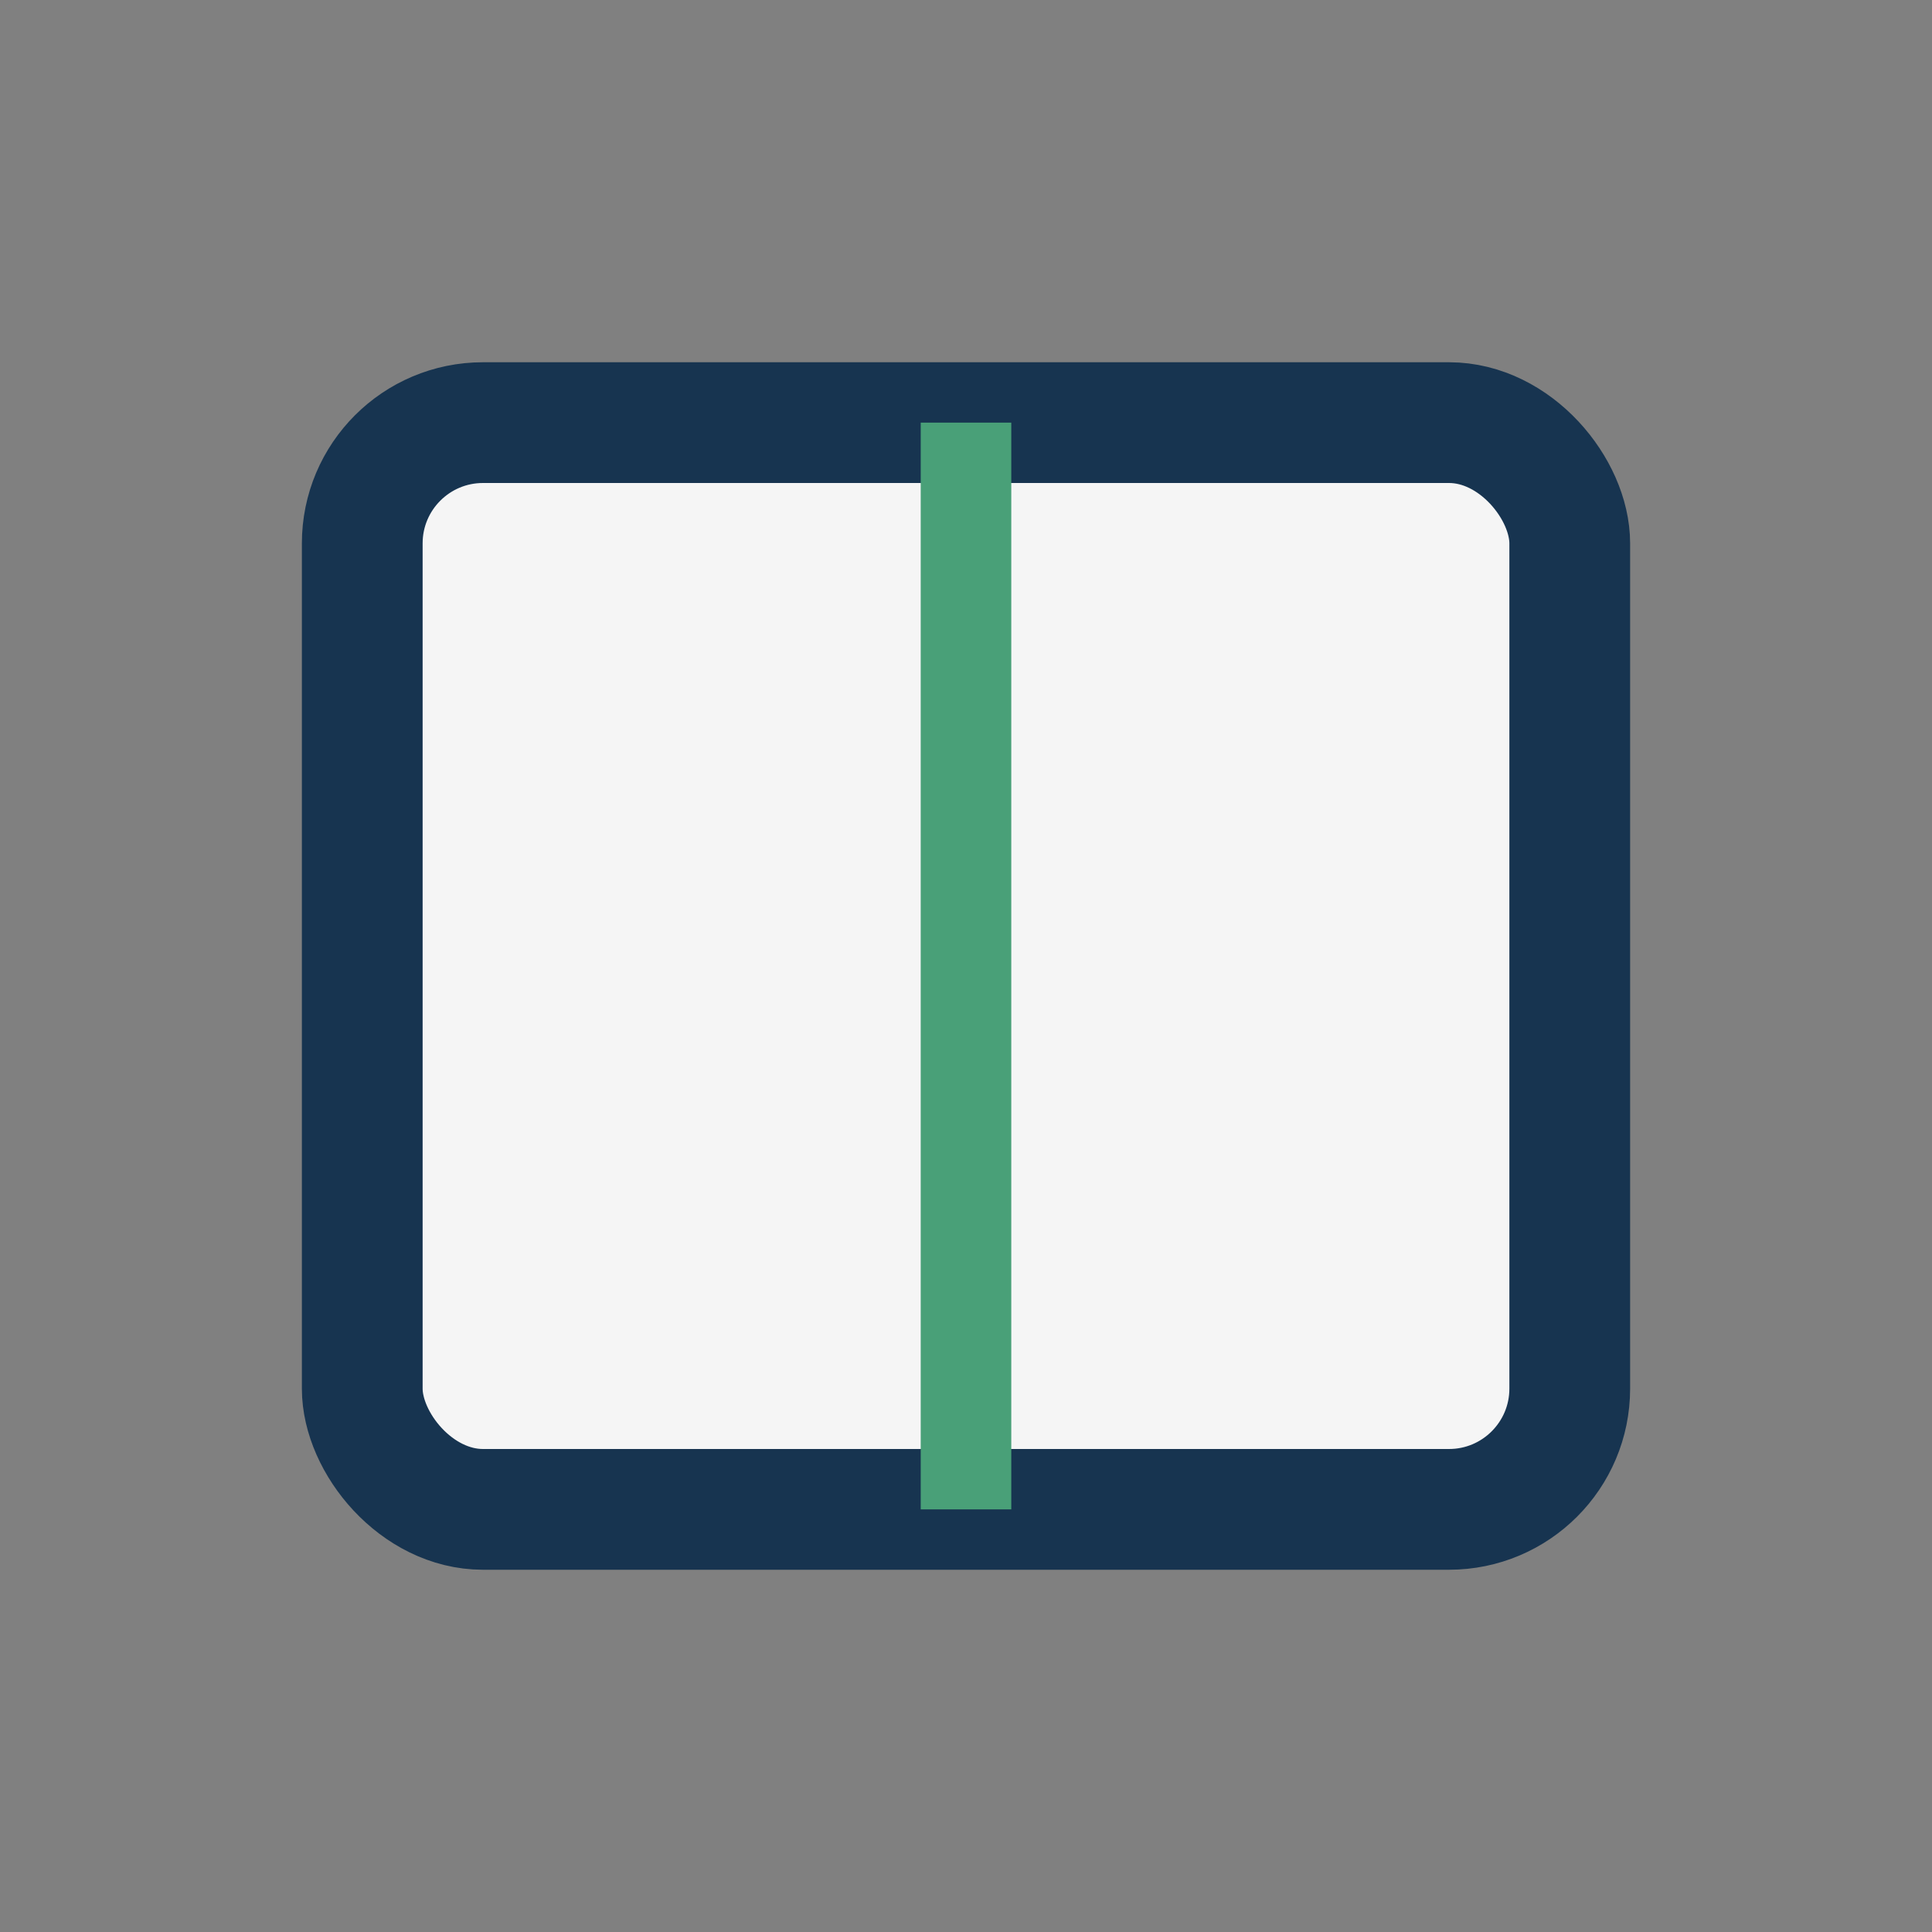
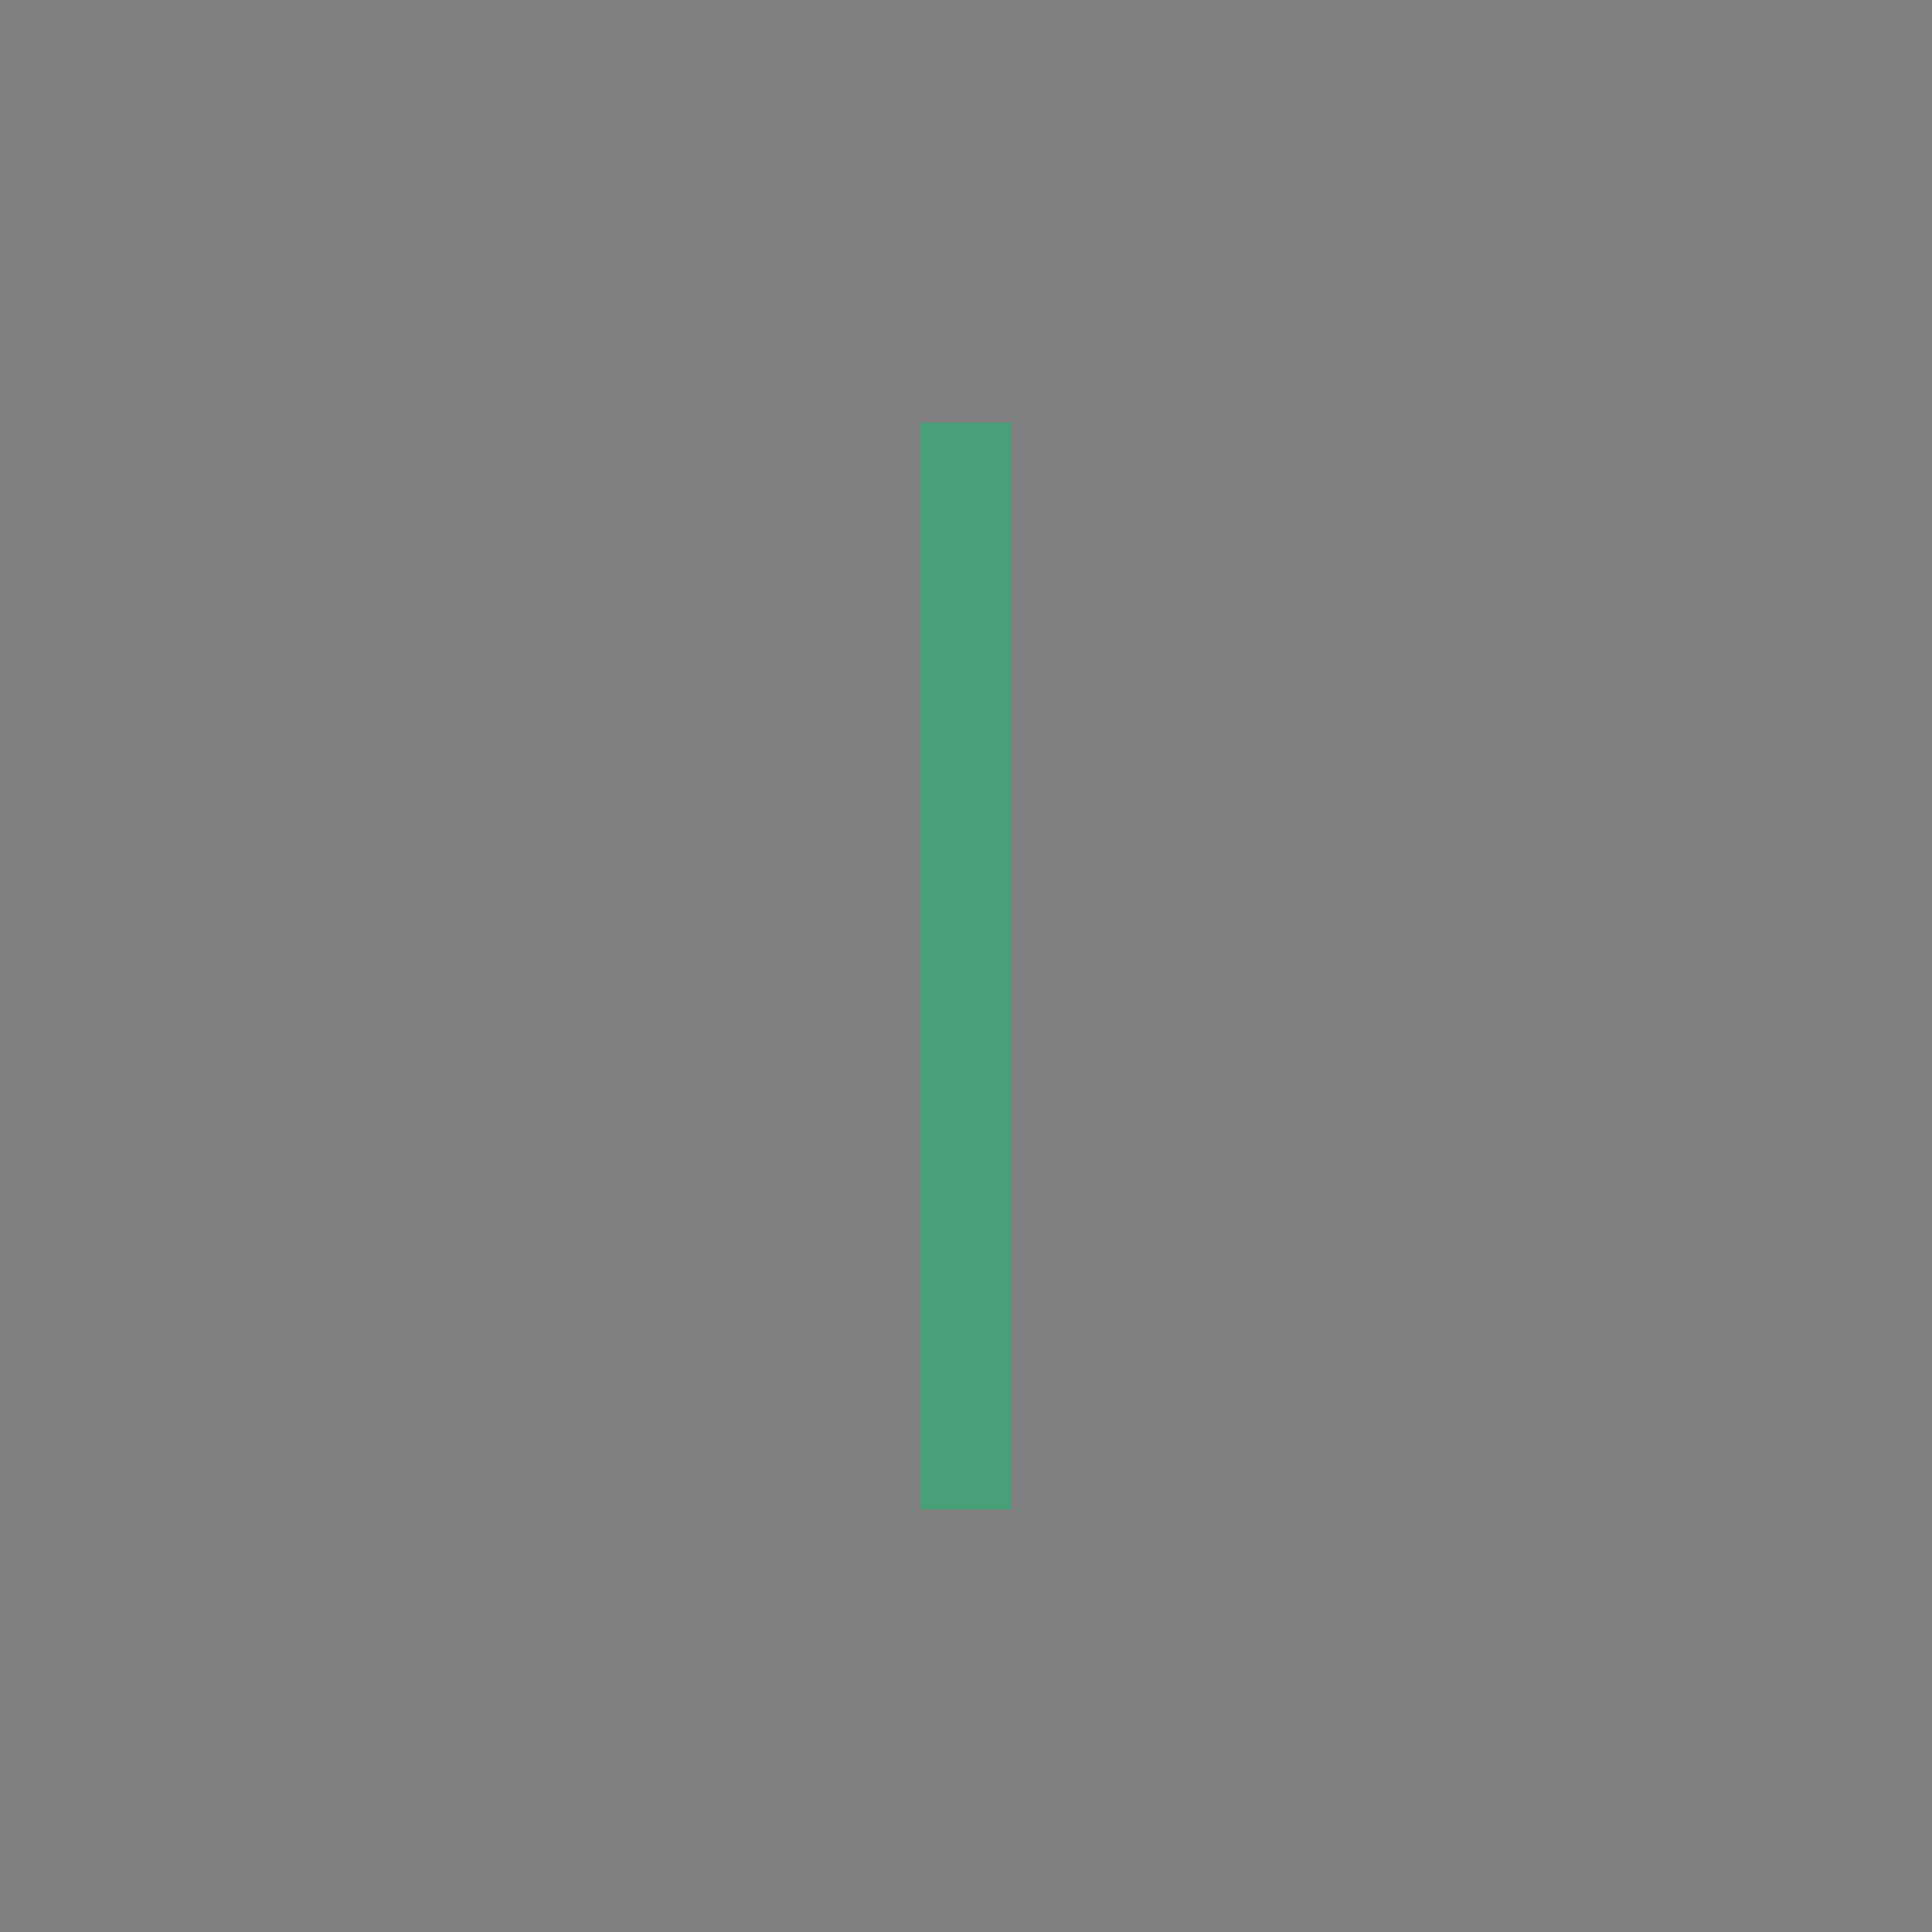
<svg xmlns="http://www.w3.org/2000/svg" width="32" height="32" viewBox="0 0 32 32">
  <rect x="0" y="0" width="32" height="32" fill="#808080" stroke="none" />
-   <rect x="6" y="7" width="20" height="18" rx="2" fill="#F5F5F5" stroke="#173450" stroke-width="2" />
  <line x1="16" y1="7" x2="16" y2="25" stroke="#49A078" stroke-width="1.5" />
</svg>